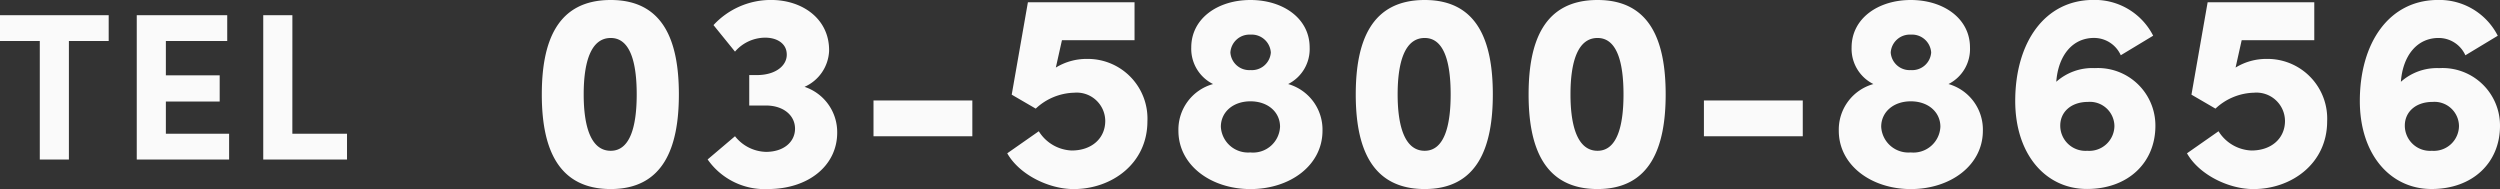
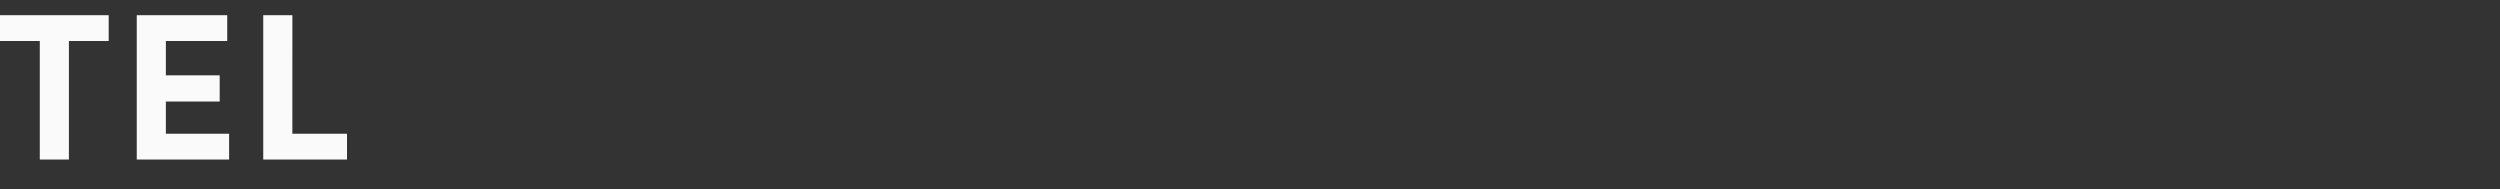
<svg xmlns="http://www.w3.org/2000/svg" width="286.504" height="21.664">
  <rect width="100%" height="100%" fill="#333333" stroke="none" />
  <g fill="#fafafa">
    <path data-name="パス 14192" d="M0 1.744v2.952h4.56V18.28h3.336V4.696h4.56V1.744zm19.008 9.888h6.168v-3h-6.168V4.696h7.032V1.744H15.672V18.28h10.584v-2.952h-7.248zm14.5-9.888h-3.34V18.28h9.6v-2.952h-6.264z" />
-     <path data-name="パス 14191" d="M69.992 21.664c6.08 0 7.808-4.832 7.808-10.848C77.8 4.768 76.072 0 69.992 0c-6.144 0-7.9 4.768-7.9 10.816-.004 6.016 1.756 10.848 7.9 10.848zm0-4.384c-2.3 0-3.1-2.848-3.1-6.464 0-3.648.8-6.464 3.1-6.464 2.24 0 2.976 2.816 2.976 6.464 0 3.616-.736 6.464-2.976 6.464zM92.2 9.952a4.731 4.731 0 002.816-4.1C95.08 2.236 92.04-.004 88.36-.004a8.935 8.935 0 00-6.592 2.88l2.464 3.04a4.594 4.594 0 013.456-1.6c1.376 0 2.368.672 2.464 1.728.16 1.344-1.12 2.56-3.424 2.56h-.864v3.488h1.92c1.984 0 3.328 1.12 3.328 2.656 0 1.5-1.28 2.656-3.328 2.656a4.664 4.664 0 01-3.552-1.792l-3.136 2.66a7.961 7.961 0 006.912 3.392c4.64 0 7.936-2.688 7.936-6.464A5.465 5.465 0 0092.2 9.952zm19.232 5.664v-4.1h-11.328v4.1zm13.152-8.864a6.73 6.73 0 00-3.584.992l.7-3.136h8.32V.256H117.8l-1.856 10.592 2.752 1.6a6.688 6.688 0 014.416-1.824 3.271 3.271 0 013.552 3.232c0 1.984-1.536 3.392-3.84 3.392a4.653 4.653 0 01-3.776-2.208l-3.616 2.528c1.376 2.432 4.736 4.1 7.616 4.1 4.352 0 8.448-2.912 8.448-7.776a6.839 6.839 0 00-6.912-7.14zm23.04 2.88a4.485 4.485 0 002.464-4.192c0-3.328-3.04-5.44-6.784-5.44s-6.784 2.112-6.784 5.44a4.507 4.507 0 002.5 4.192 5.417 5.417 0 00-3.972 5.348c0 3.968 3.744 6.688 8.256 6.688 4.544 0 8.256-2.72 8.256-6.688a5.426 5.426 0 00-3.94-5.348zm-4.32-5.664a2.2 2.2 0 012.336 2.048 2.177 2.177 0 01-2.336 2.016 2.166 2.166 0 01-2.3-2.016 2.191 2.191 0 012.3-2.048zm0 13.5a3.12 3.12 0 01-3.392-2.944c0-1.664 1.376-2.912 3.392-2.912s3.392 1.248 3.392 2.912a3.1 3.1 0 01-3.392 2.948zm19.968 4.196c6.08 0 7.808-4.832 7.808-10.848C171.08 4.768 169.352 0 163.272 0c-6.144 0-7.9 4.768-7.9 10.816-.004 6.016 1.756 10.848 7.9 10.848zm0-4.384c-2.3 0-3.1-2.848-3.1-6.464 0-3.648.8-6.464 3.1-6.464 2.24 0 2.976 2.816 2.976 6.464 0 3.616-.736 6.464-2.976 6.464zm19.808 4.384c6.08 0 7.808-4.832 7.808-10.848C190.888 4.768 189.16 0 183.08 0c-6.144 0-7.9 4.768-7.9 10.816-.004 6.016 1.756 10.848 7.9 10.848zm0-4.384c-2.3 0-3.1-2.848-3.1-6.464 0-3.648.8-6.464 3.1-6.464 2.24 0 2.976 2.816 2.976 6.464 0 3.616-.736 6.464-2.976 6.464zm23.52-1.664v-4.1h-11.328v4.1zm16.7-5.984a4.485 4.485 0 002.464-4.192c0-3.328-3.04-5.44-6.784-5.44s-6.784 2.112-6.784 5.44a4.507 4.507 0 002.5 4.192 5.417 5.417 0 00-3.968 5.348c0 3.968 3.744 6.688 8.256 6.688 4.544 0 8.256-2.72 8.256-6.688a5.426 5.426 0 00-3.936-5.348zm-4.32-5.664a2.2 2.2 0 012.336 2.048 2.177 2.177 0 01-2.336 2.016 2.166 2.166 0 01-2.3-2.016 2.191 2.191 0 012.304-2.048zm0 13.5a3.12 3.12 0 01-3.392-2.944c0-1.664 1.376-2.912 3.392-2.912s3.392 1.248 3.392 2.912a3.1 3.1 0 01-3.388 2.948zm21.056-9.664a6.21 6.21 0 00-4.384 1.568c.224-3.008 1.856-5.024 4.32-5.024a3.35 3.35 0 013.072 1.984l3.712-2.24a7.5 7.5 0 00-6.848-4.1c-5.6 0-8.96 4.9-8.96 11.584 0 6.08 3.456 10.08 8.224 10.08 4.736 0 7.84-3.04 7.84-7.232a6.588 6.588 0 00-6.972-6.616zm-.828 9.476a2.888 2.888 0 01-3.1-2.88c0-1.6 1.28-2.72 3.168-2.72a2.809 2.809 0 013.04 2.752 2.882 2.882 0 01-3.108 2.848zm20.576-10.528a6.73 6.73 0 00-3.584.992l.7-3.136h8.32V.256H253l-1.856 10.592 2.752 1.6a6.688 6.688 0 014.416-1.824 3.271 3.271 0 013.552 3.232c0 1.984-1.536 3.392-3.84 3.392a4.653 4.653 0 01-3.776-2.208l-3.616 2.528c1.376 2.432 4.736 4.1 7.616 4.1 4.352 0 8.448-2.912 8.448-7.776a6.839 6.839 0 00-6.912-7.14zm19.744 1.056a6.21 6.21 0 00-4.384 1.568c.224-3.008 1.856-5.024 4.32-5.024a3.35 3.35 0 013.072 1.984l3.712-2.24a7.5 7.5 0 00-6.848-4.1c-5.6 0-8.96 4.9-8.96 11.584 0 6.08 3.456 10.08 8.224 10.08 4.736 0 7.84-3.04 7.84-7.232a6.588 6.588 0 00-6.976-6.62zm-.832 9.472a2.888 2.888 0 01-3.1-2.88c0-1.6 1.28-2.72 3.168-2.72a2.809 2.809 0 013.04 2.752 2.882 2.882 0 01-3.108 2.848z" />
  </g>
</svg>